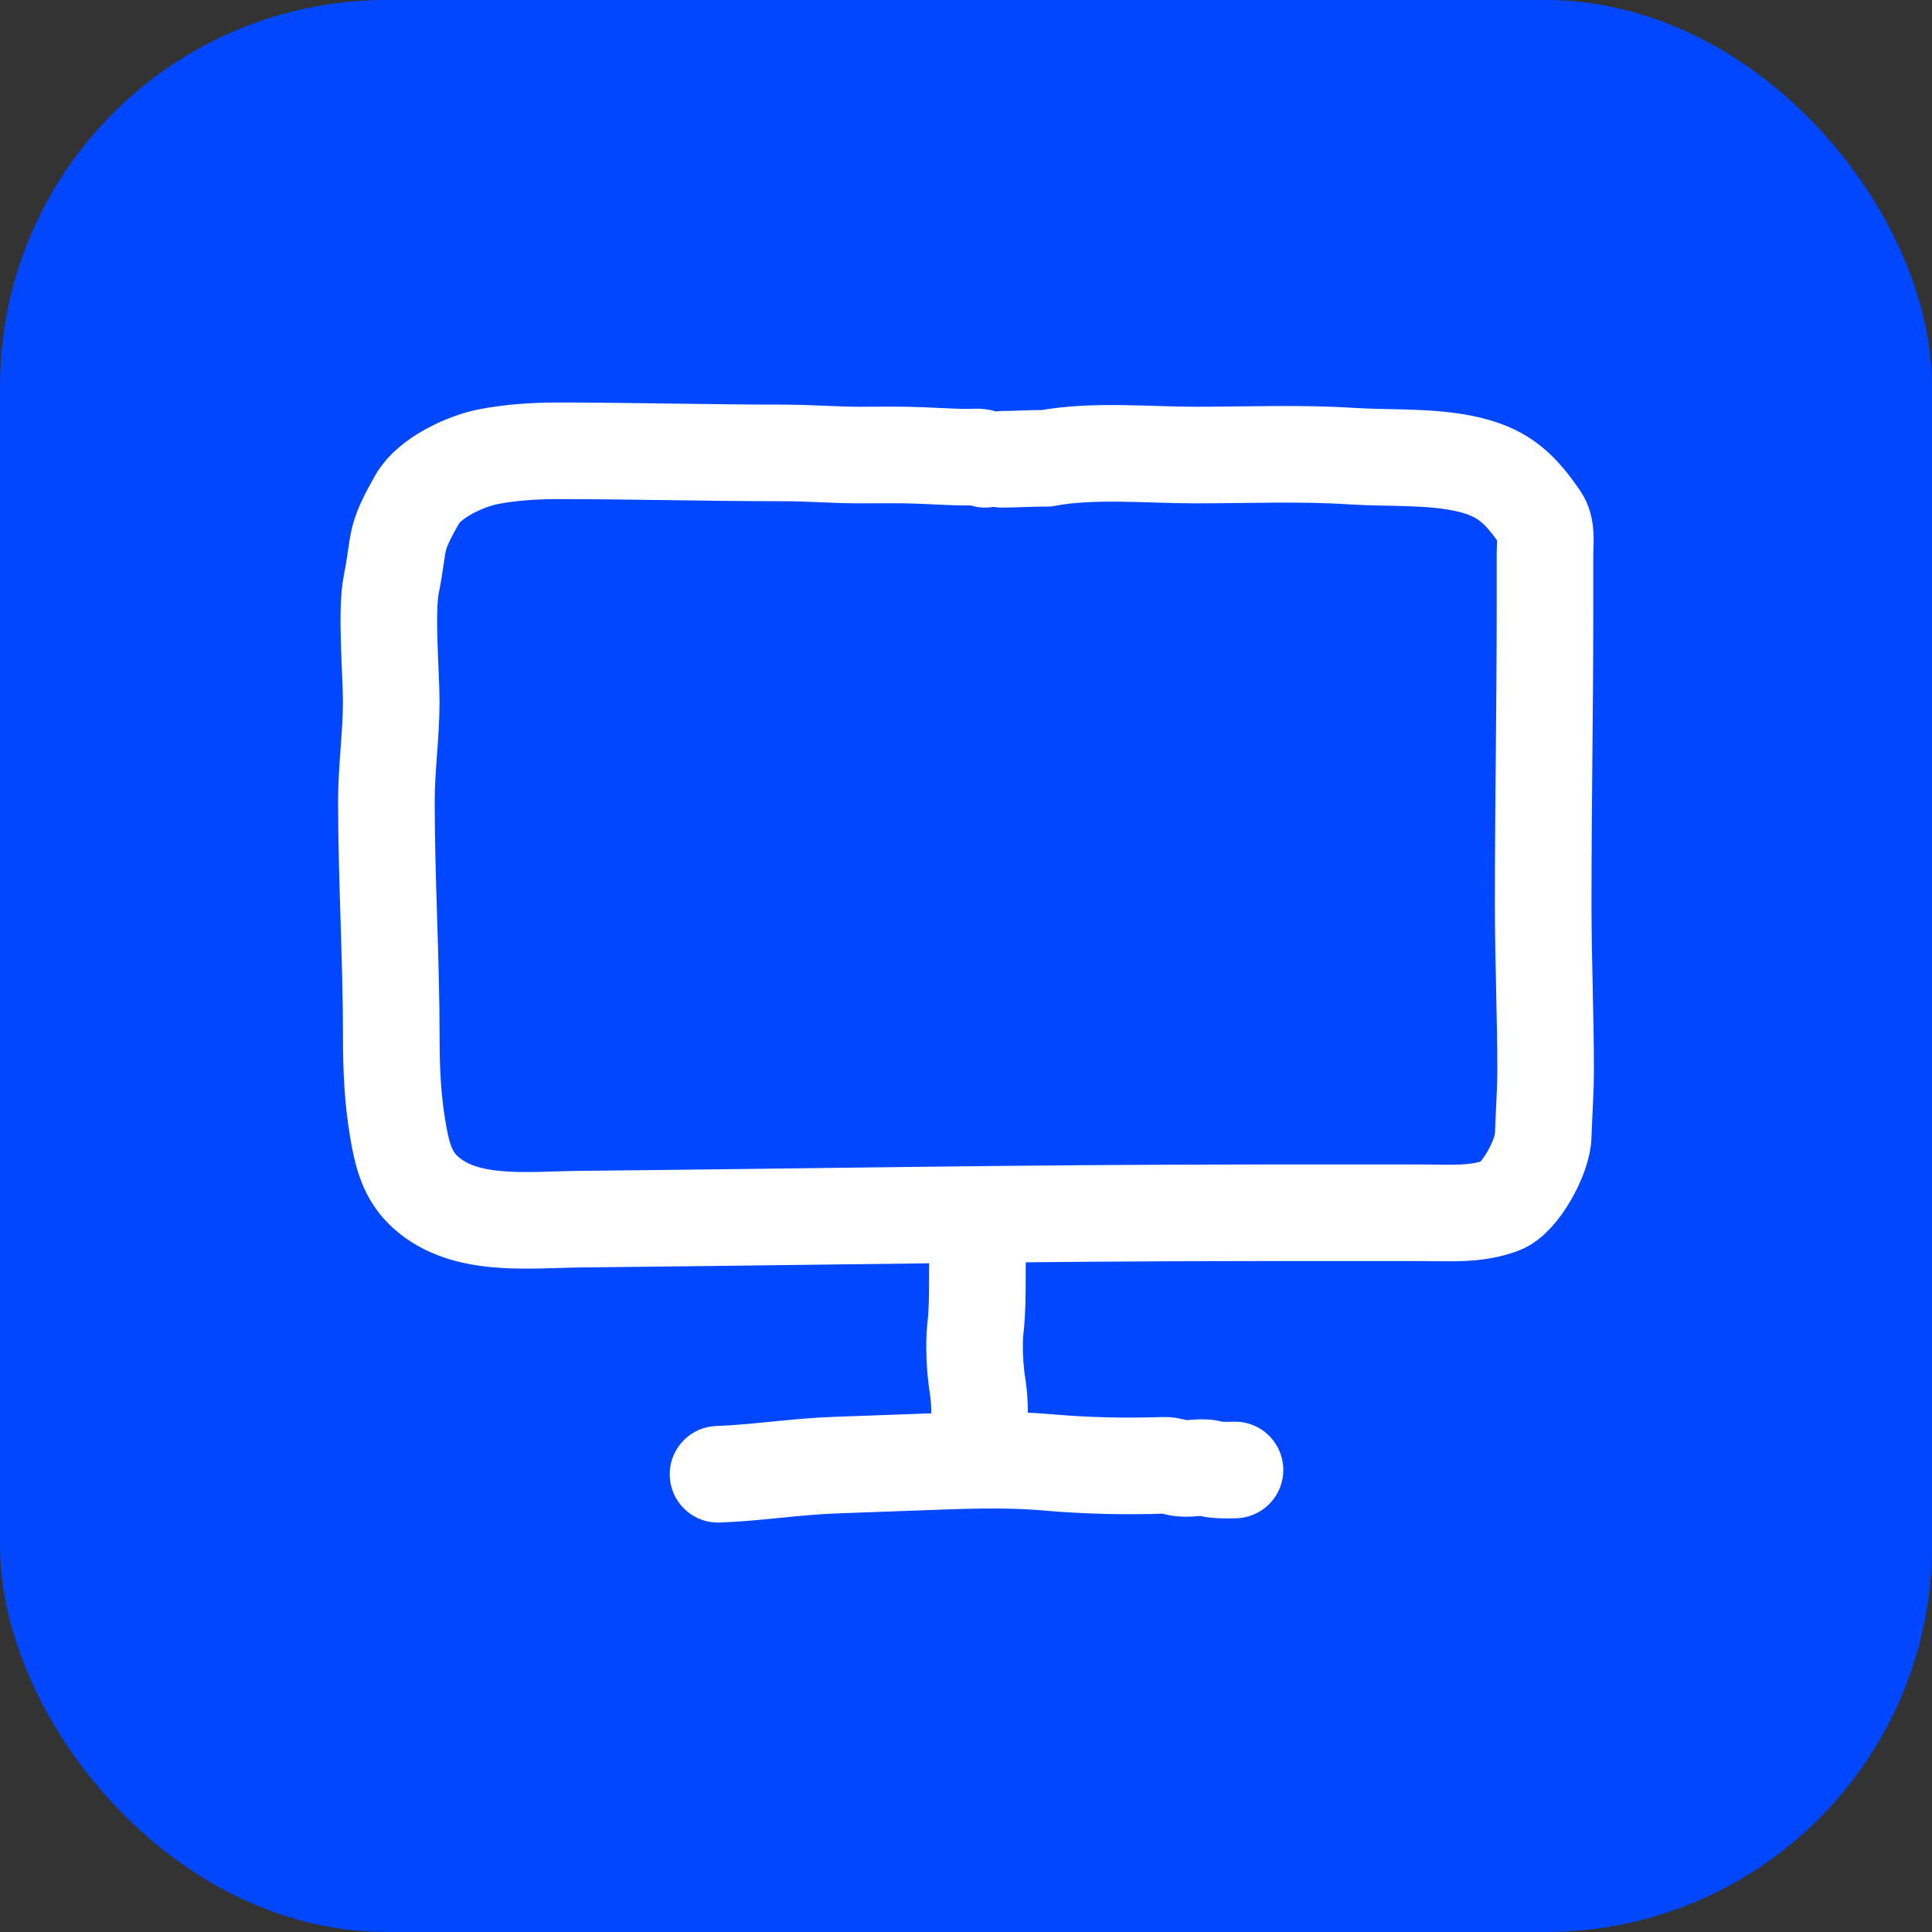
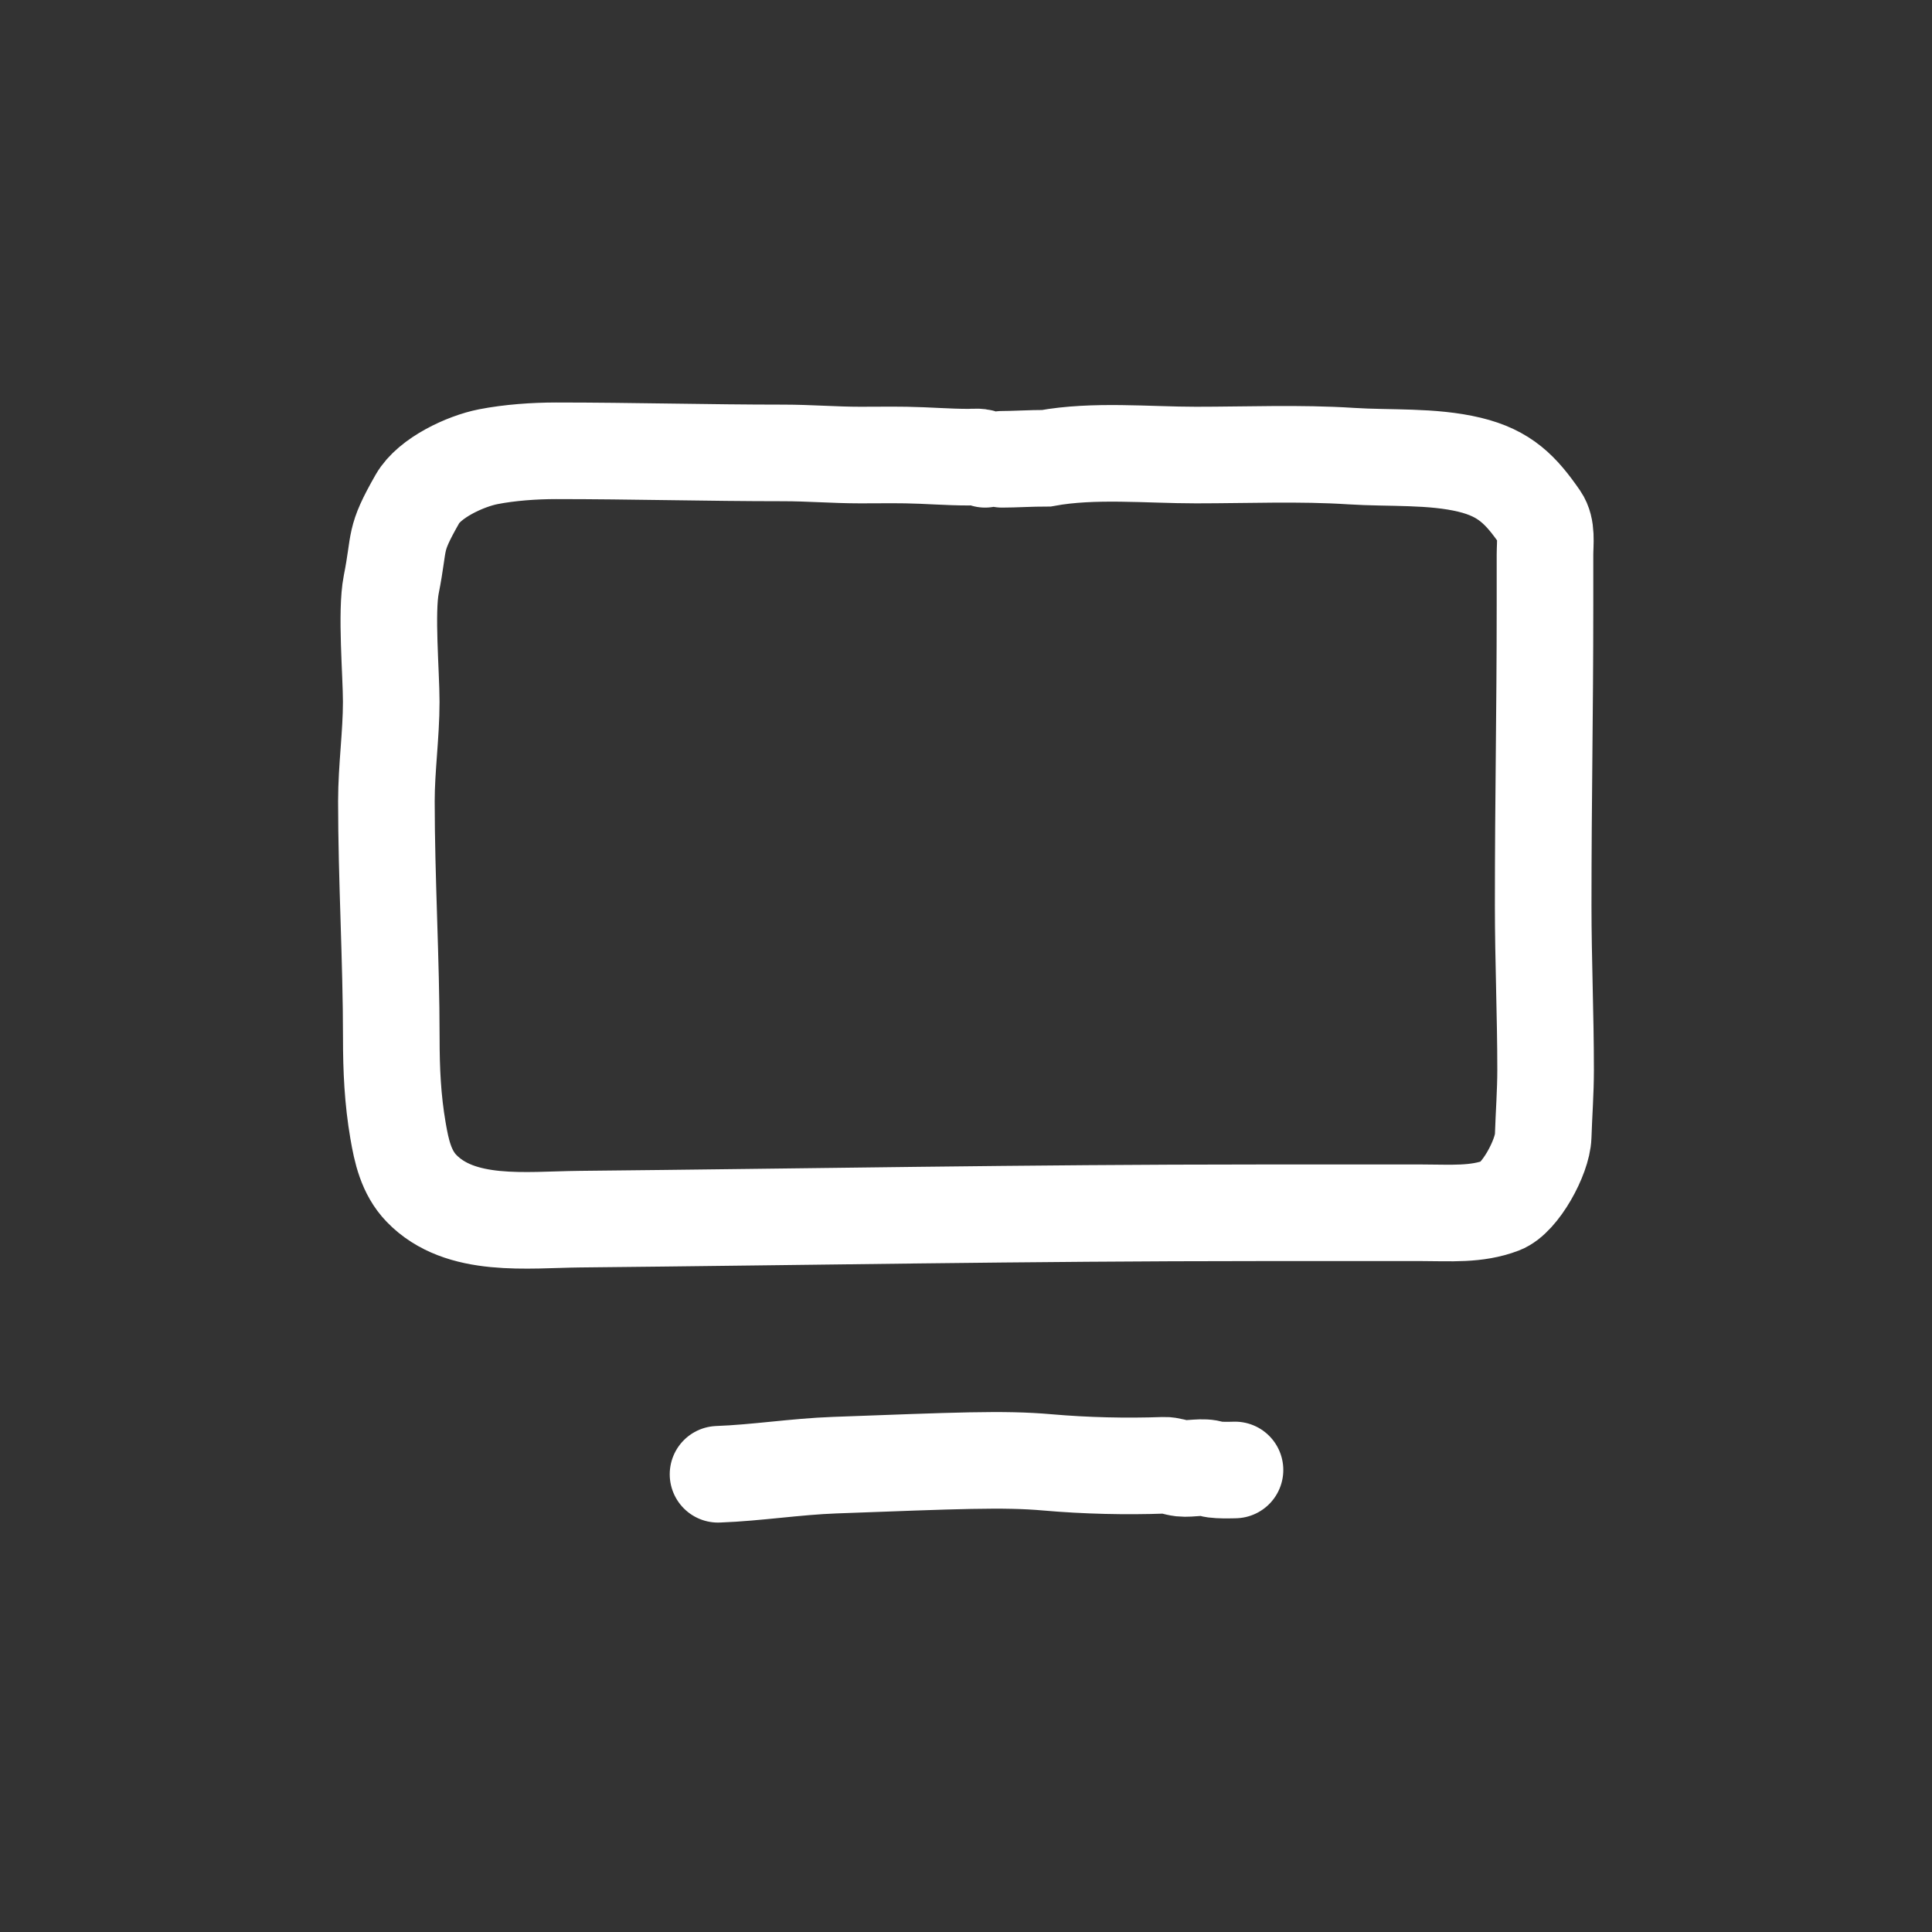
<svg xmlns="http://www.w3.org/2000/svg" width="60" height="60" viewBox="0 0 60 60" fill="none">
  <rect x="0" y="0" width="60" height="60" fill="#333333" stroke="none" />
-   <rect width="60" height="60" rx="12" fill="#0047FF" />
  <path d="M30.593 14.264C30.458 14.158 30.253 14.198 30.083 14.198C29.434 14.198 28.79 14.142 28.143 14.132C27.668 14.125 27.192 14.132 26.717 14.132C25.917 14.132 25.134 14.066 24.329 14.066C21.99 14.066 19.626 14 17.274 14C16.593 14 15.827 14.054 15.162 14.184C14.455 14.322 13.337 14.838 12.964 15.493C12.211 16.815 12.434 16.726 12.15 18.156C11.982 19.005 12.15 20.929 12.15 21.793C12.15 22.817 12 23.853 12 24.878C12 27.3 12.152 29.806 12.152 32.236C12.152 33.216 12.194 34.147 12.361 35.115C12.468 35.738 12.609 36.406 13.088 36.903C14.294 38.155 16.363 37.878 18.015 37.862C25.02 37.793 32.009 37.664 39.02 37.664C40.741 37.664 42.463 37.664 44.184 37.664C45.036 37.664 45.852 37.735 46.631 37.436C47.207 37.215 47.904 35.938 47.925 35.287C47.947 34.597 48 33.919 48 33.223C48 31.528 47.925 29.82 47.925 28.133C47.925 24.706 47.981 22.239 47.981 18.81C47.981 18.283 47.981 17.755 47.981 17.228C47.981 16.869 48.054 16.401 47.831 16.078C47.234 15.215 46.737 14.698 45.64 14.433C44.473 14.152 43.157 14.242 41.96 14.165C40.364 14.062 38.741 14.132 37.142 14.132C35.641 14.132 33.968 13.962 32.496 14.231C32.007 14.231 31.503 14.264 31.12 14.264" stroke="white" stroke-width="3" stroke-linecap="round" />
-   <path d="M30.409 38.24C30.3 39.186 30.407 40.24 30.296 41.215C30.235 41.74 30.273 42.497 30.355 43.012C30.412 43.373 30.44 43.832 30.408 44.203C30.389 44.417 30.372 45.302 30.247 44.943" stroke="white" stroke-width="3" stroke-linecap="round" />
-   <path d="M22.299 45.785C23.51 45.74 24.707 45.546 25.917 45.502C26.727 45.473 27.536 45.443 28.345 45.414C29.73 45.363 31.157 45.294 32.535 45.416C33.712 45.519 34.964 45.549 36.15 45.506C36.33 45.499 36.51 45.579 36.693 45.599C36.963 45.629 37.373 45.523 37.627 45.619C37.797 45.683 38.626 45.641 38.264 45.654" stroke="white" stroke-width="3" stroke-linecap="round" />
+   <path d="M22.299 45.785C23.51 45.74 24.707 45.546 25.917 45.502C29.73 45.363 31.157 45.294 32.535 45.416C33.712 45.519 34.964 45.549 36.15 45.506C36.33 45.499 36.51 45.579 36.693 45.599C36.963 45.629 37.373 45.523 37.627 45.619C37.797 45.683 38.626 45.641 38.264 45.654" stroke="white" stroke-width="3" stroke-linecap="round" />
</svg>